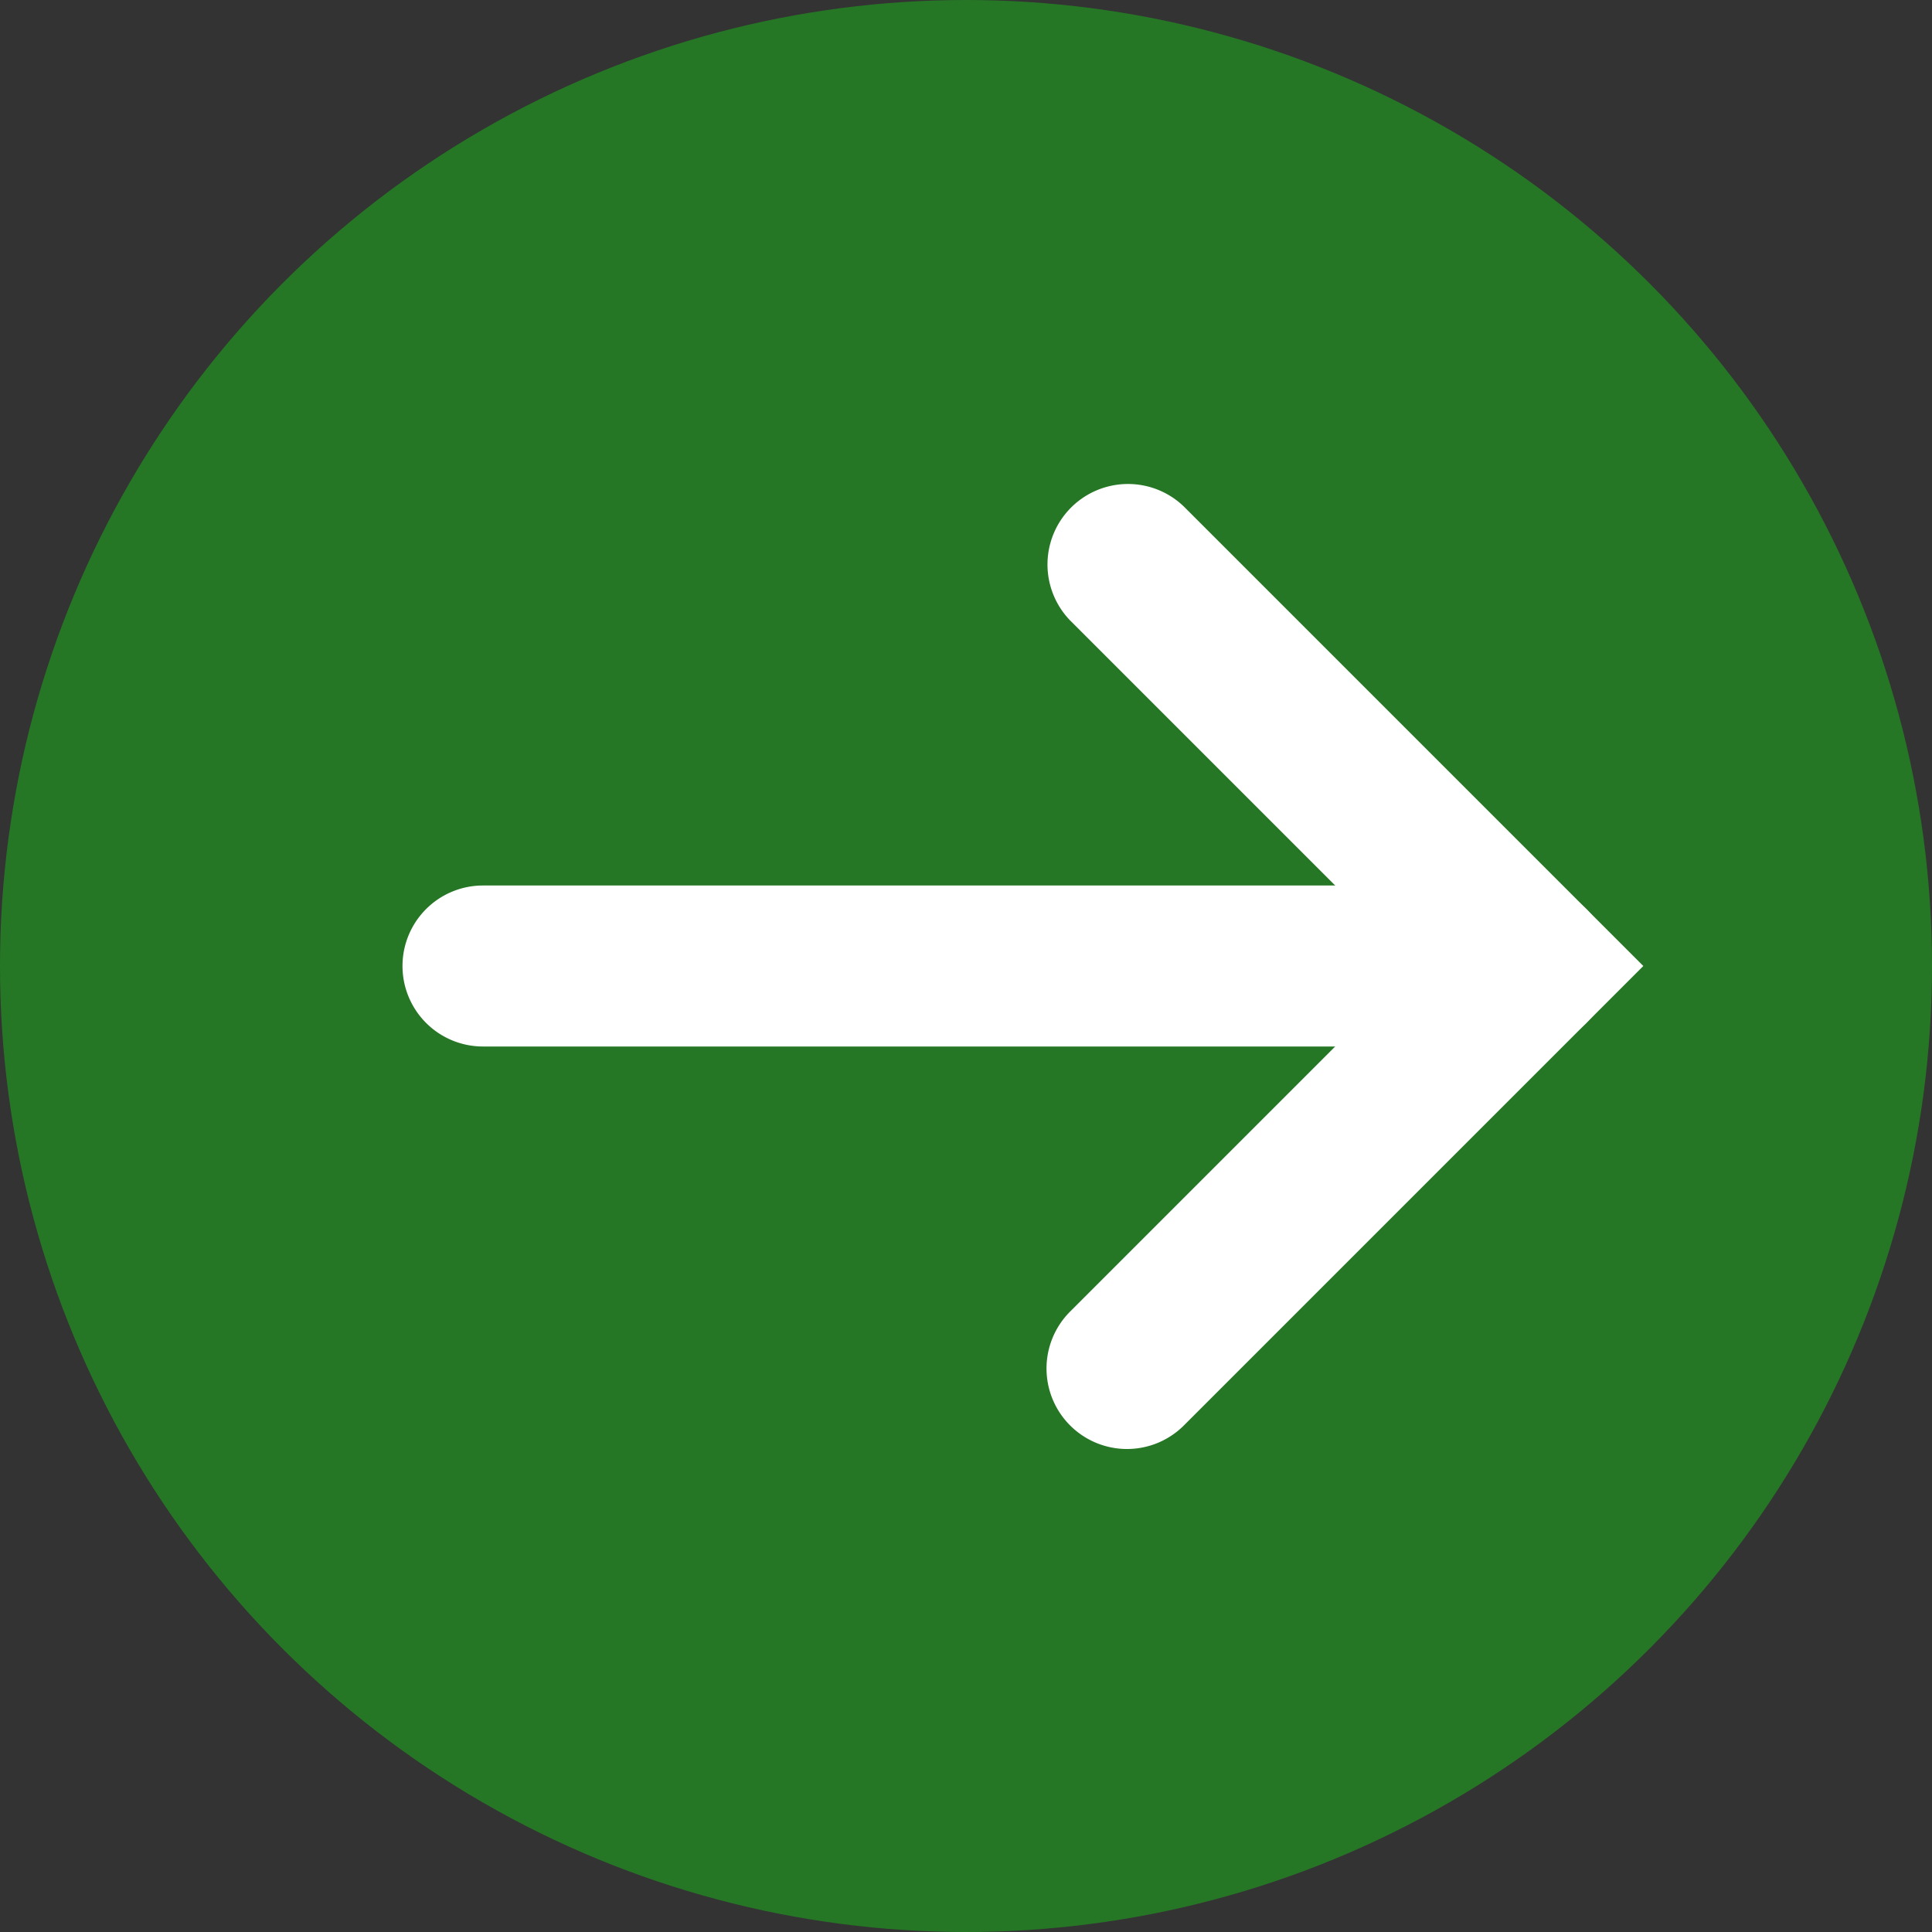
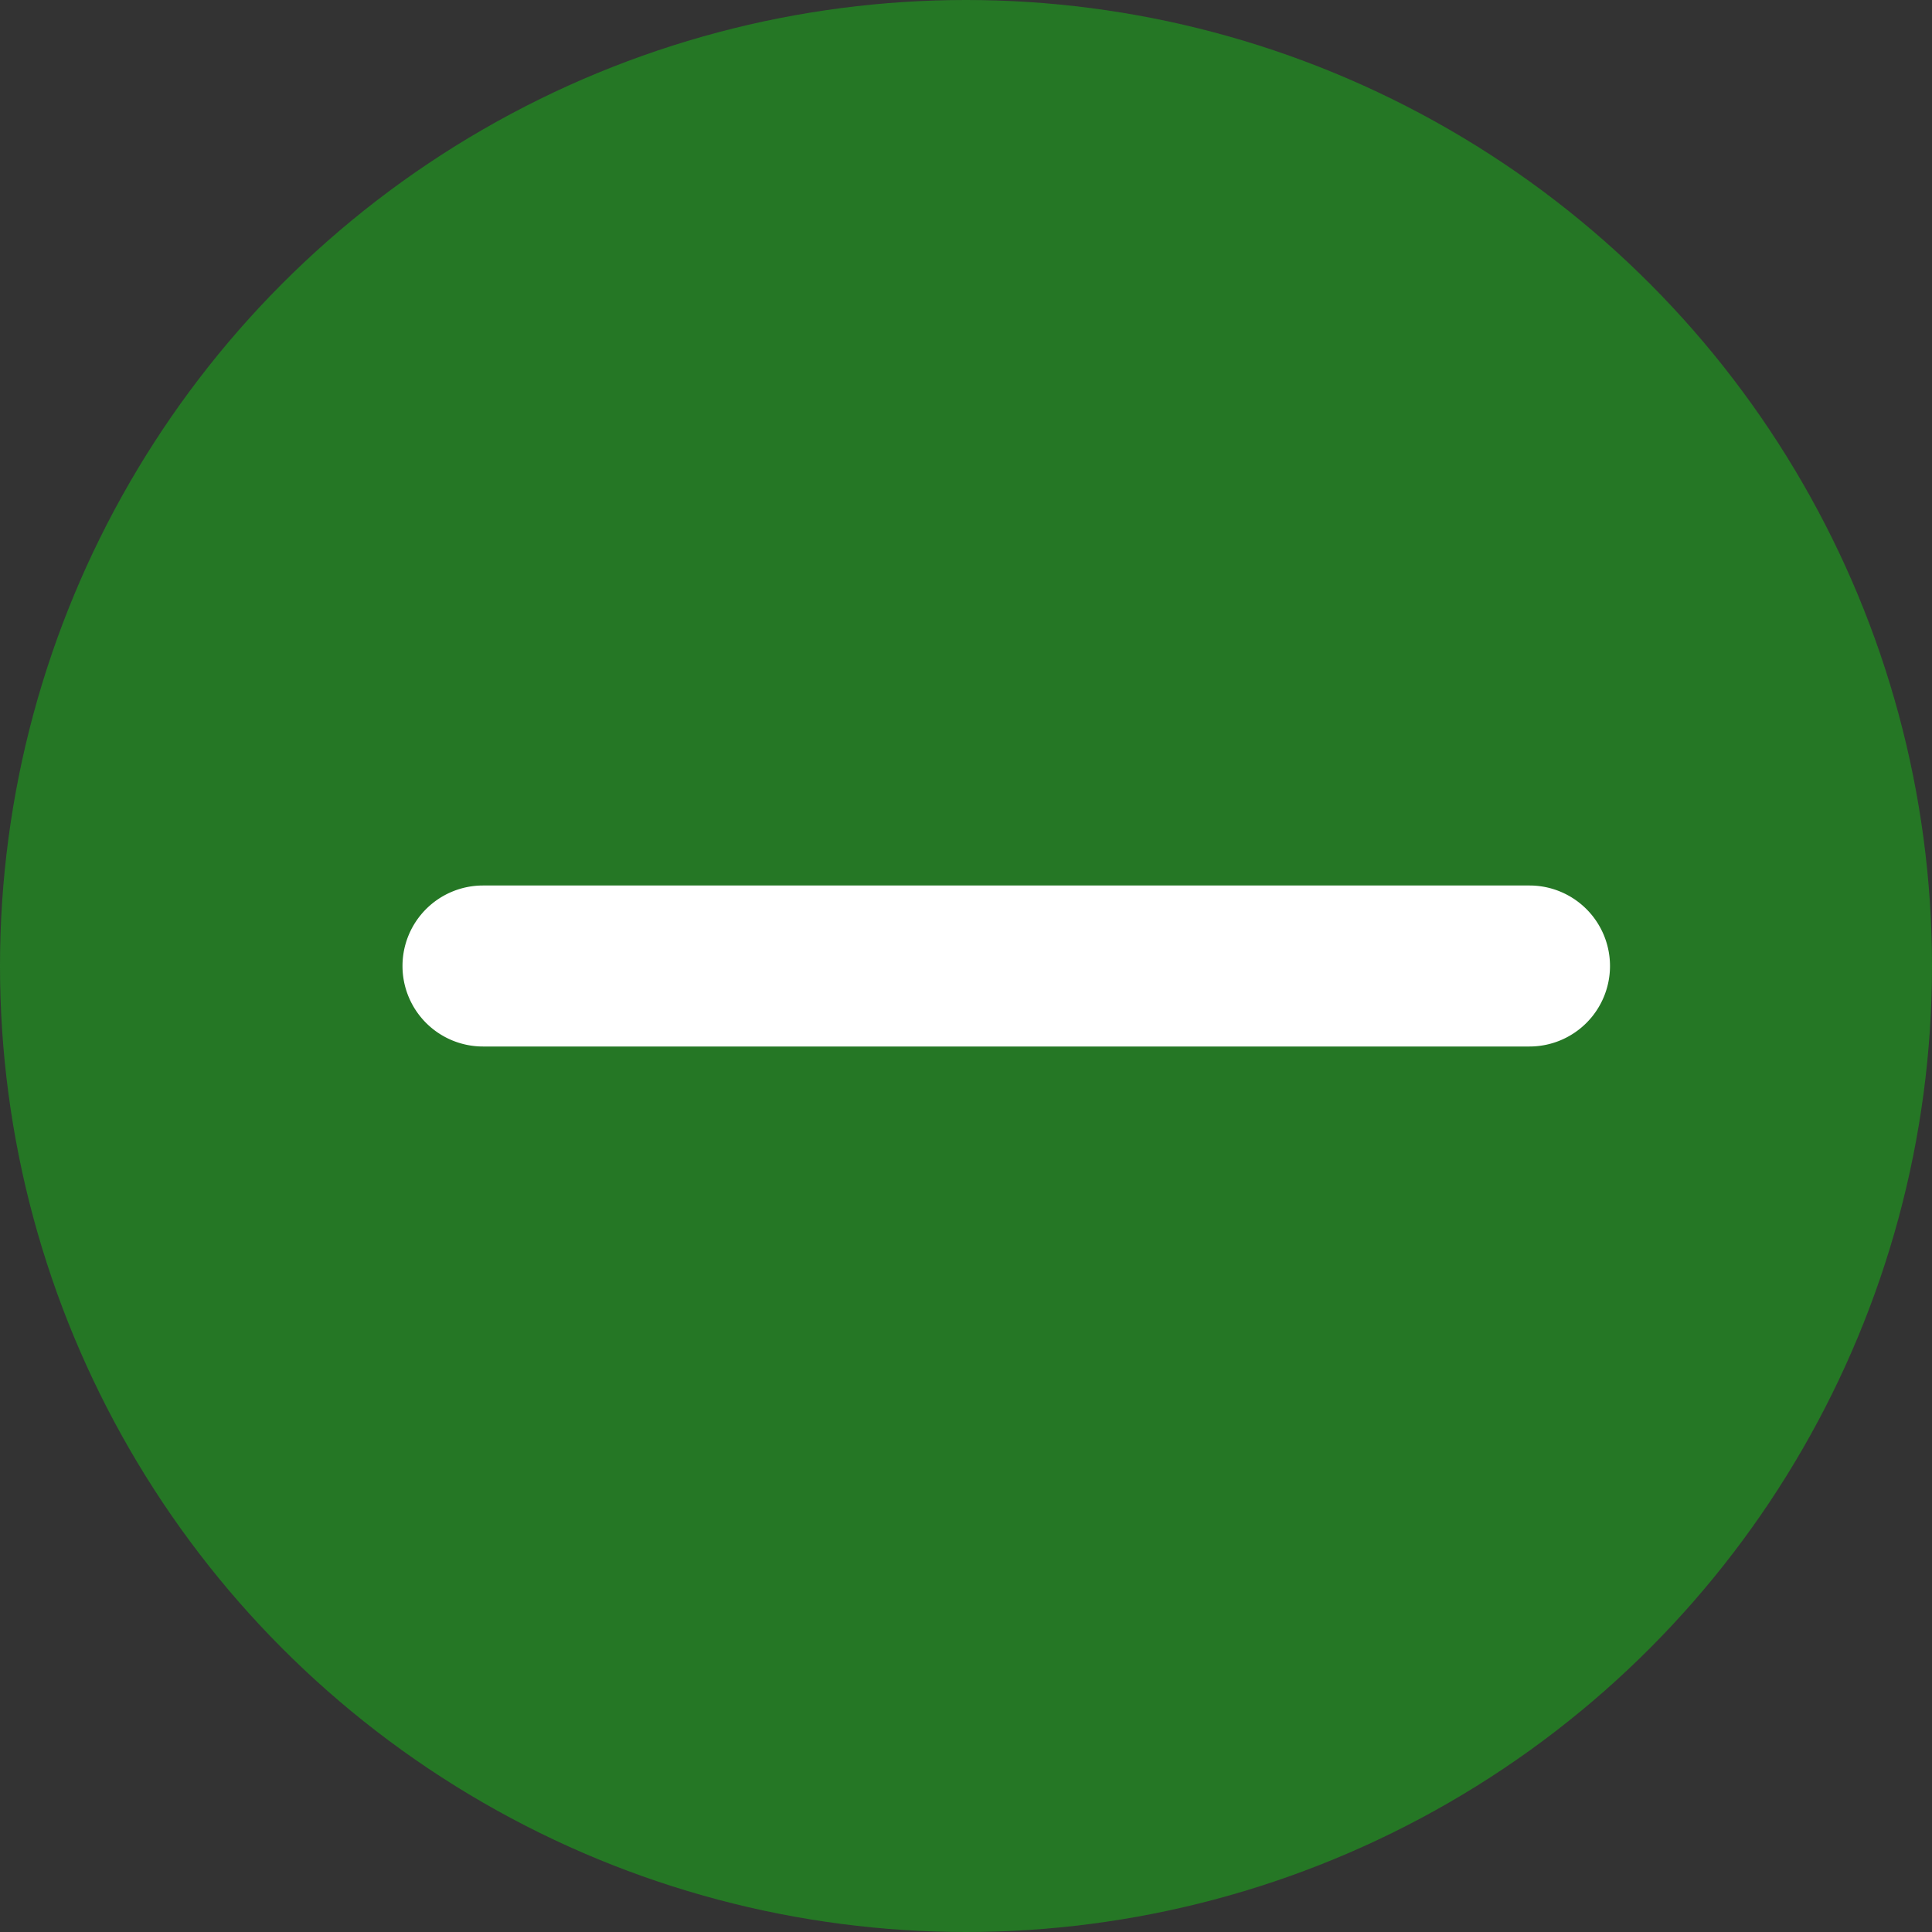
<svg xmlns="http://www.w3.org/2000/svg" width="24" height="24">
  <rect width="100%" height="100%" fill="#333333" stroke="none" />
  <g data-name="グループ 11137">
    <g data-name="グループ 7196" transform="translate(-286 -1108)">
      <circle data-name="楕円形 294" cx="12" cy="12" r="12" transform="translate(286 1108)" fill="#257725" />
      <g data-name="グループ 4609" fill="#fff">
        <path data-name="線 128" d="M305 1121h-13a1 1 0 01-1-1 1 1 0 011-1h13a1 1 0 011 1 1 1 0 01-1 1z" />
-         <path data-name="パス 413" d="M300 1126a1 1 0 01-.707-1.707l4.293-4.293-4.293-4.293a1 1 0 011.414-1.414l5.707 5.707-5.707 5.707a1 1 0 01-.707.293z" />
      </g>
    </g>
  </g>
</svg>